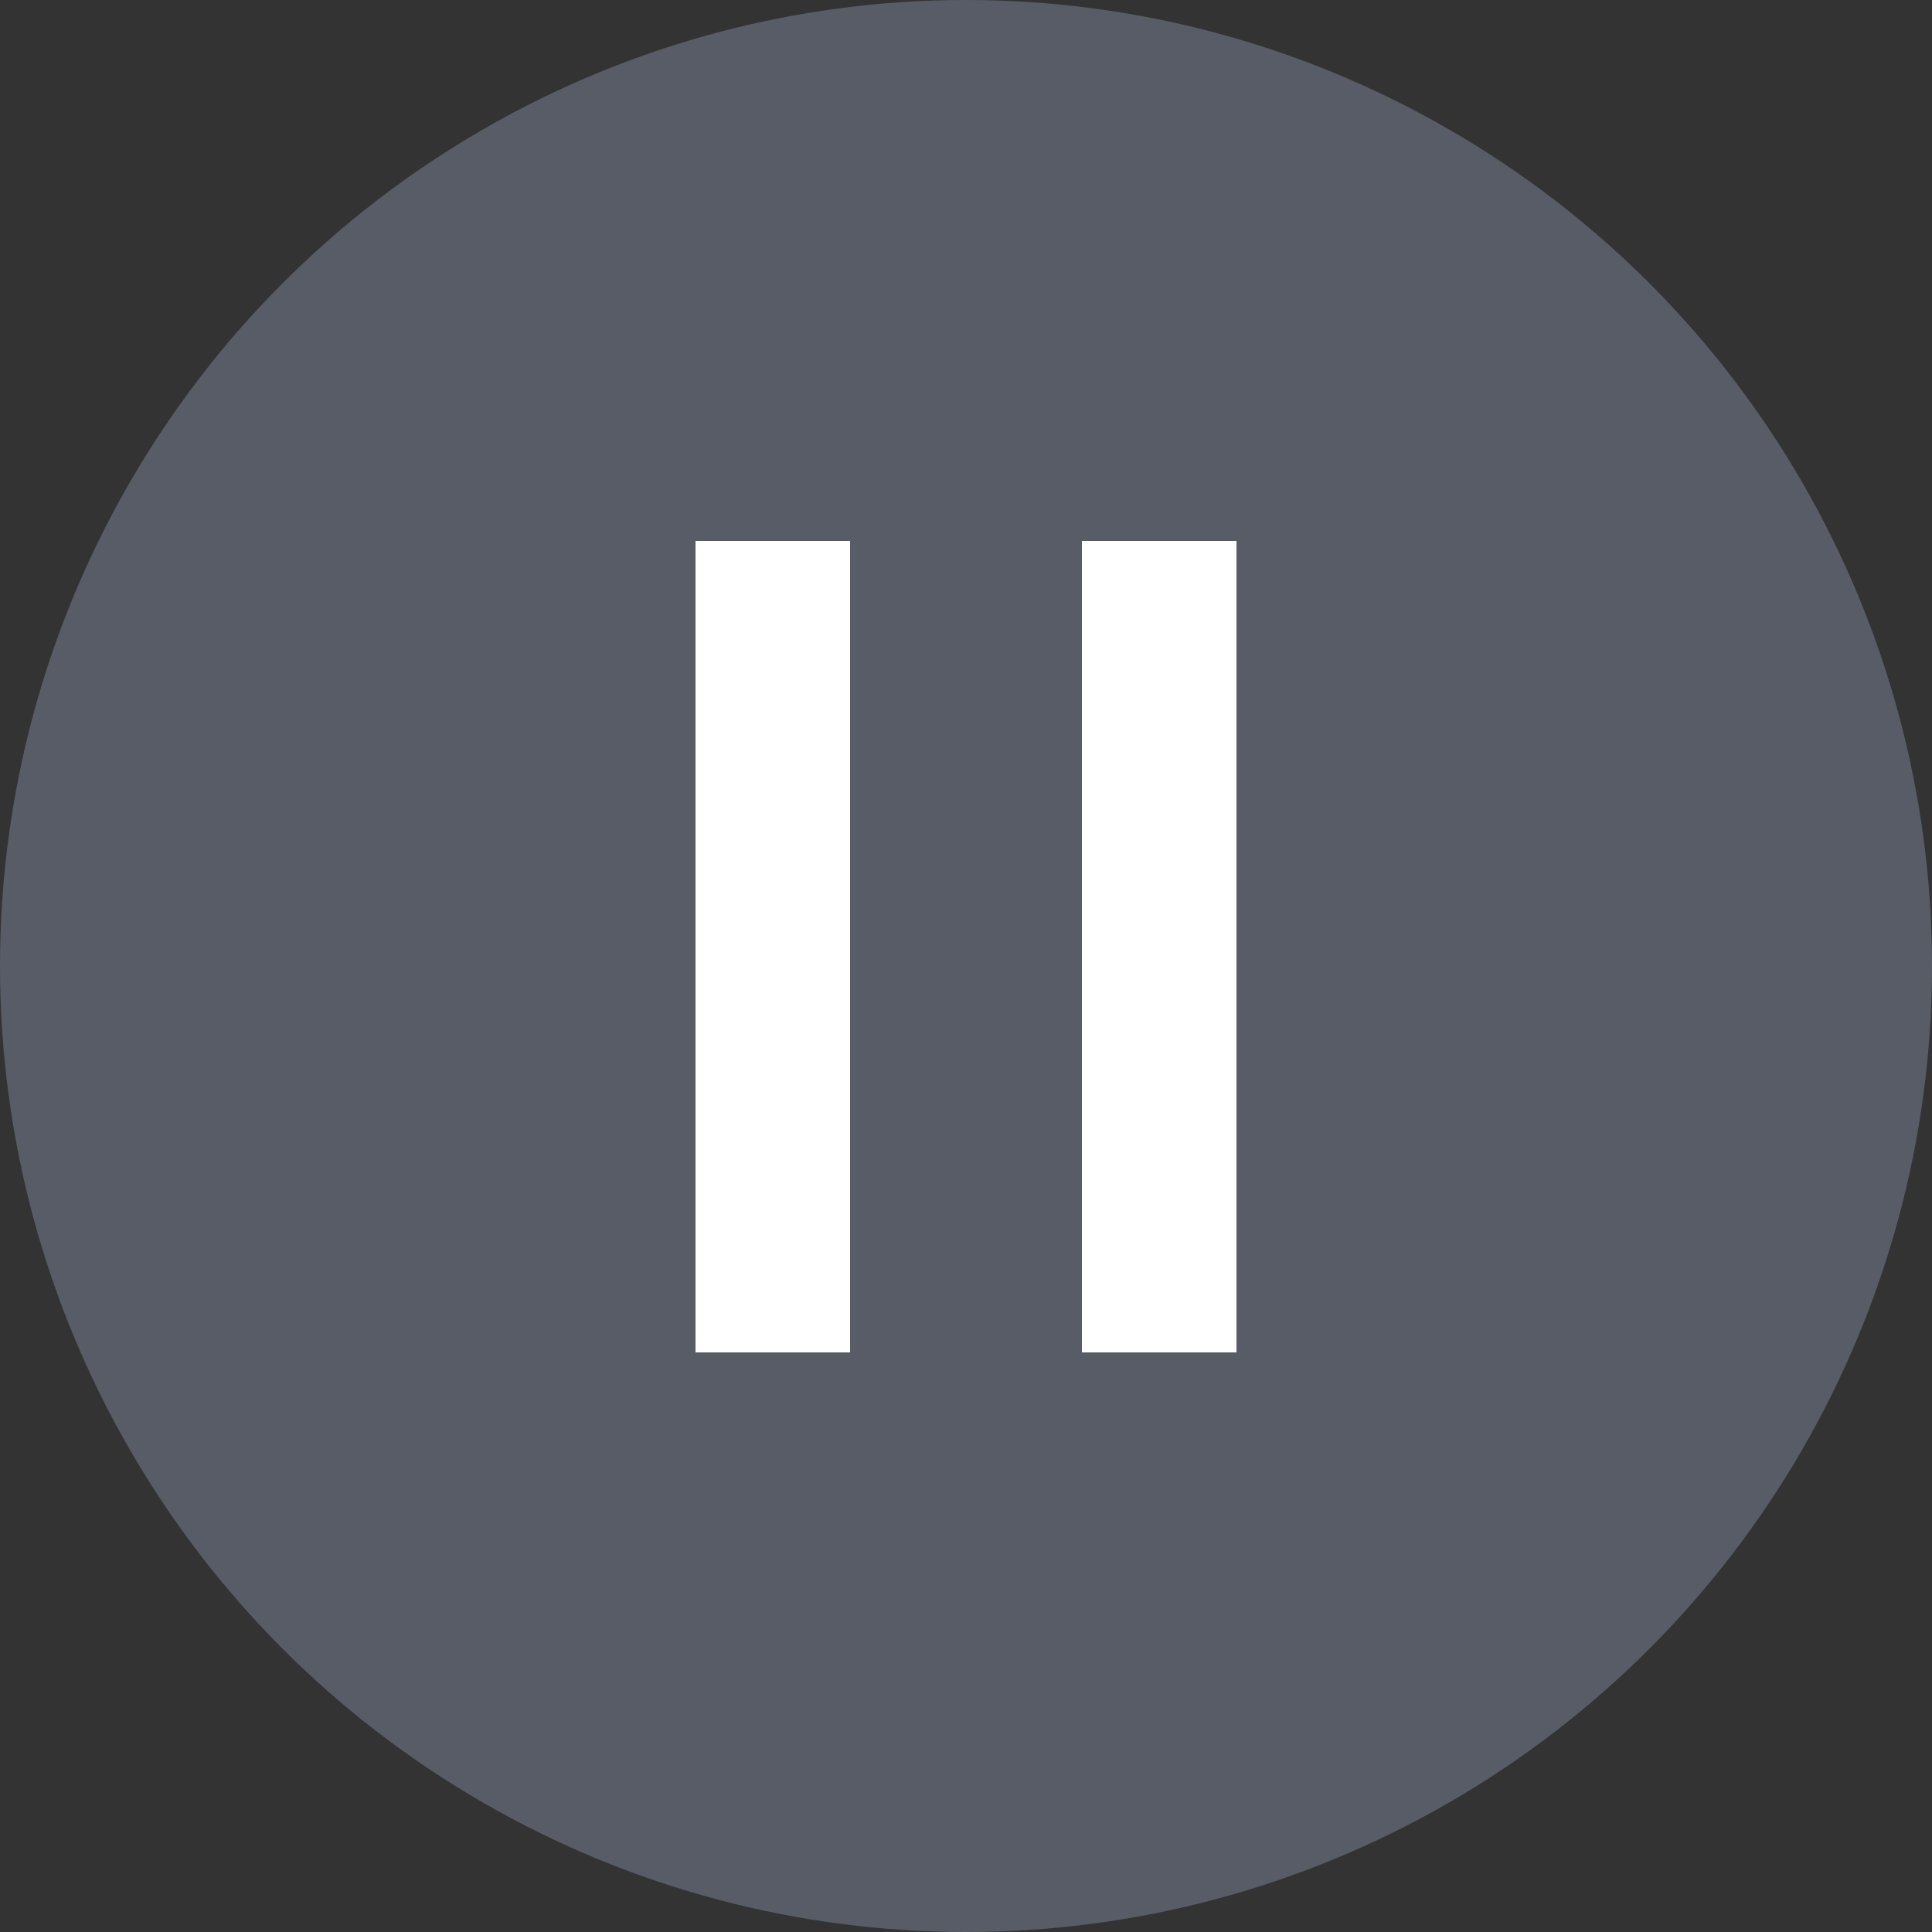
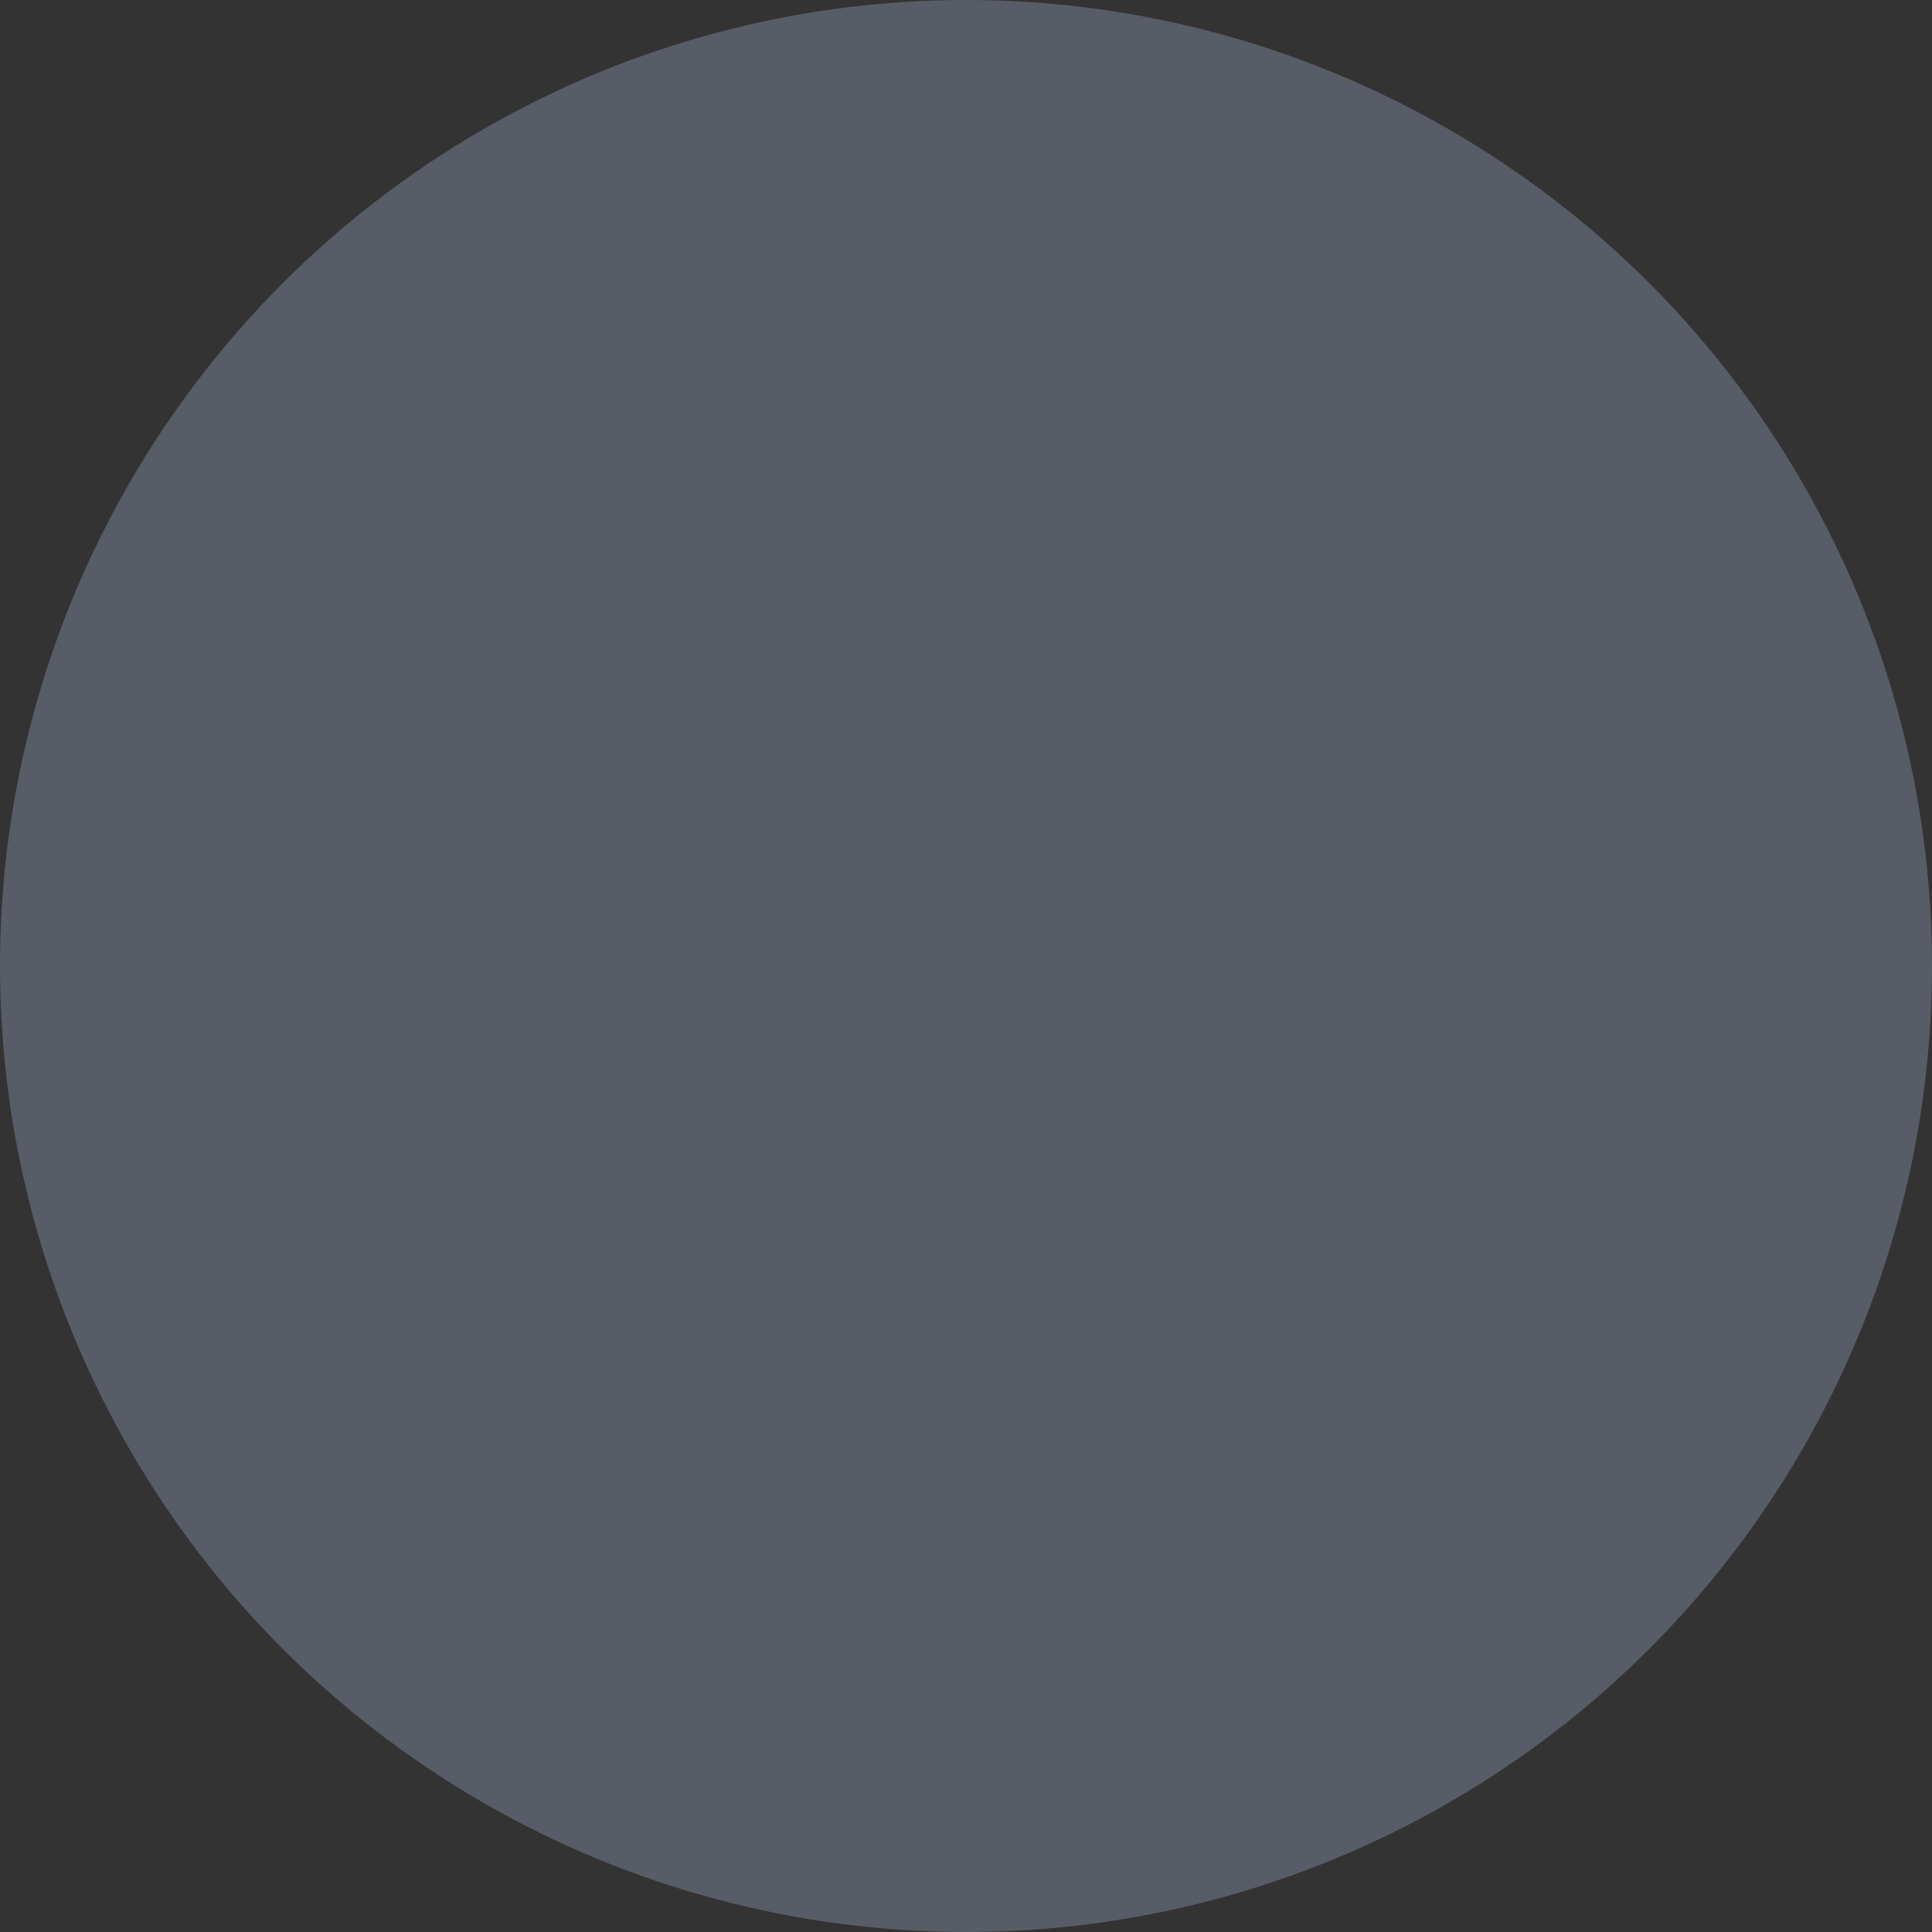
<svg xmlns="http://www.w3.org/2000/svg" width="25" height="25" viewBox="0 0 25 25" fill="none">
  <rect x="0" y="0" width="25" height="25" fill="#333333" stroke="none" />
  <circle cx="12.5" cy="12.5" r="12.5" fill="#575C67" />
-   <path d="M10 7V17.5" stroke="white" stroke-width="2" />
-   <path d="M15 7V17.5" stroke="white" stroke-width="2" />
</svg>